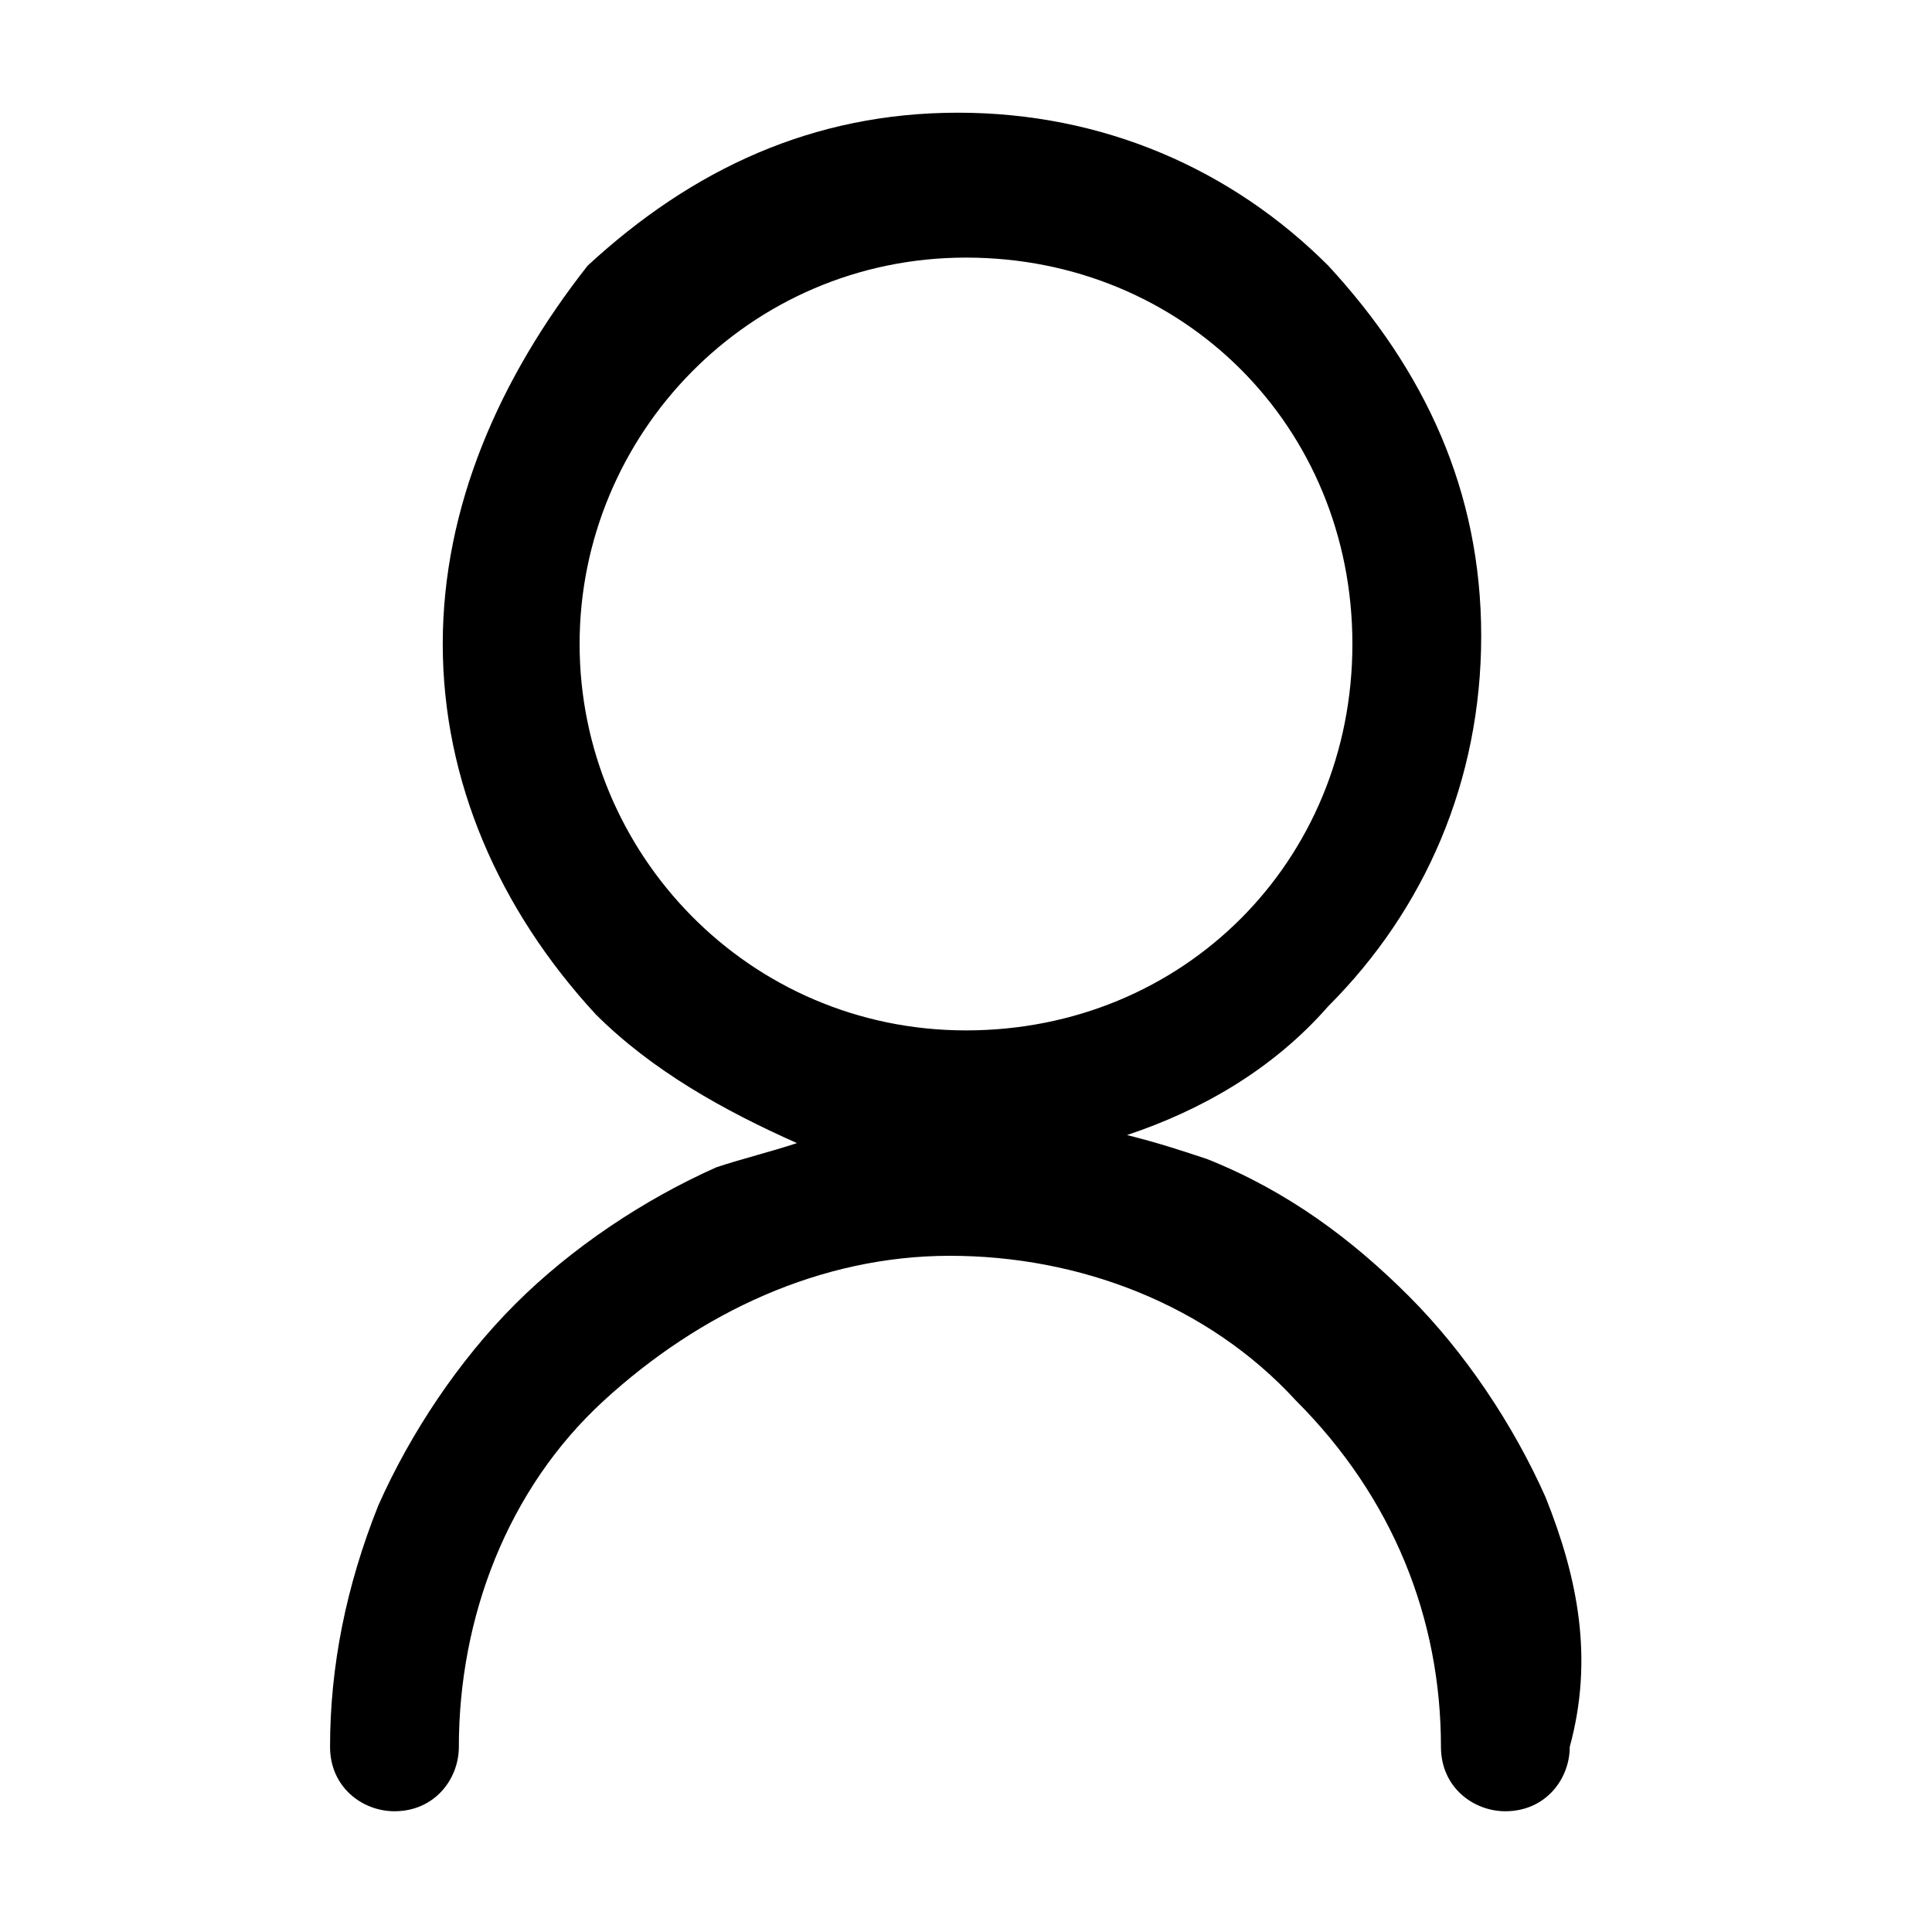
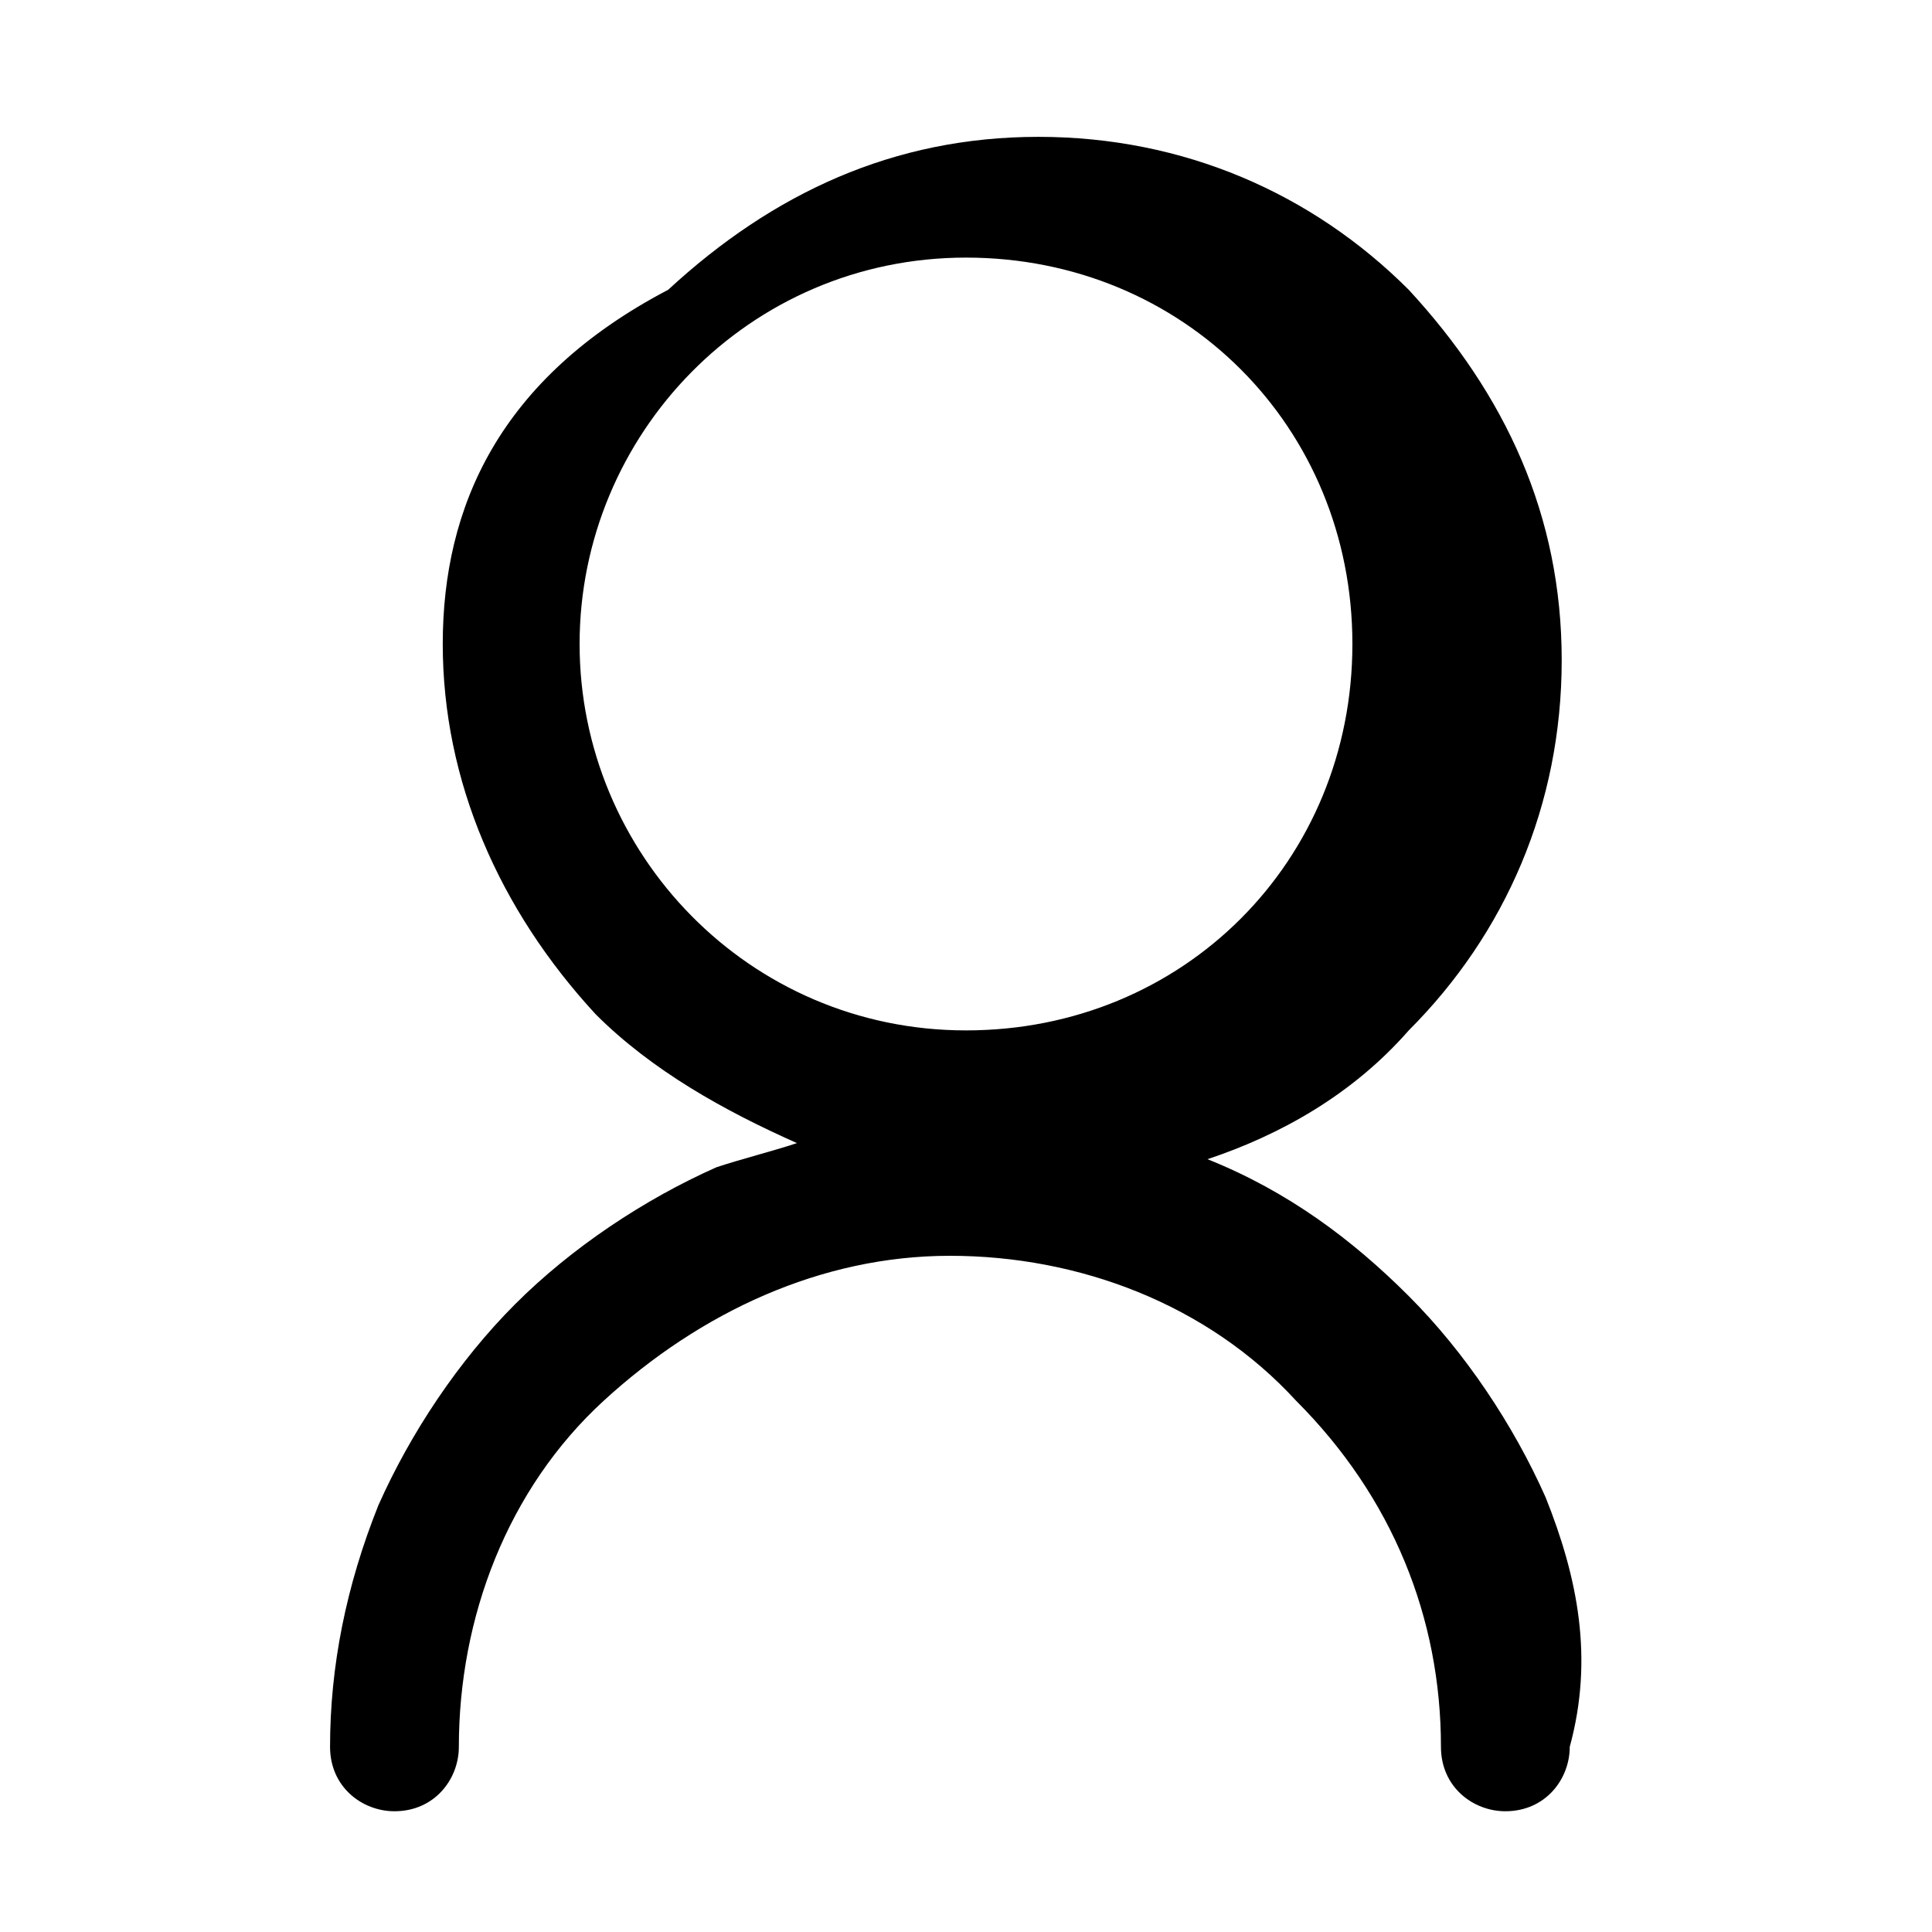
<svg xmlns="http://www.w3.org/2000/svg" version="1.1" id="Layer_1" x="0px" y="0px" viewBox="0 0 24 24" xml:space="preserve">
  <g id="Icon">
    <g transform="translate(-417, -1138)">
      <g transform="translate(101, 1053)">
        <g id="user" transform="translate(312, 84)">
-           <path class="st0" d="M23.2,19.6c-0.4-0.9-1-1.8-1.7-2.5S20,15.8,19,15.4c-0.3-0.1-0.6-0.2-1-0.3      c0.9-0.3,1.8-0.8,2.5-1.6c1.2-1.2,1.9-2.8,1.9-4.6s-0.7-3.3-1.9-4.6c-1.2-1.2-2.8-1.9-4.6-1.9s-3.3,0.7-4.6,1.9      C10.2,5.7,9.5,7.3,9.5,9s0.7,3.3,1.9,4.6c0.7,0.7,1.6,1.2,2.5,1.6c-0.3,0.1-0.7,0.2-1,0.3c-0.9,0.4-1.8,1-2.5,1.7      c-0.7,0.7-1.3,1.6-1.7,2.5c-0.4,1-0.6,2-0.6,3c0,0.5,0.4,0.8,0.8,0.8c0.5,0,0.8-0.4,0.8-0.8c0-1.6,0.6-3.2,1.8-4.3      s2.7-1.8,4.3-1.8s3.2,0.6,4.3,1.8c1.2,1.2,1.8,2.7,1.8,4.3c0,0.5,0.4,0.8,0.8,0.8c0.5,0,0.8-0.4,0.8-0.8      C23.8,21.6,23.6,20.6,23.2,19.6z M11.2,9c0-2.6,2.1-4.8,4.8-4.8s4.8,2.1,4.8,4.8s-2.1,4.8-4.8,4.8S11.2,11.6,11.2,9z" />
+           <path class="st0" d="M23.2,19.6c-0.4-0.9-1-1.8-1.7-2.5S20,15.8,19,15.4c0.9-0.3,1.8-0.8,2.5-1.6c1.2-1.2,1.9-2.8,1.9-4.6s-0.7-3.3-1.9-4.6c-1.2-1.2-2.8-1.9-4.6-1.9s-3.3,0.7-4.6,1.9      C10.2,5.7,9.5,7.3,9.5,9s0.7,3.3,1.9,4.6c0.7,0.7,1.6,1.2,2.5,1.6c-0.3,0.1-0.7,0.2-1,0.3c-0.9,0.4-1.8,1-2.5,1.7      c-0.7,0.7-1.3,1.6-1.7,2.5c-0.4,1-0.6,2-0.6,3c0,0.5,0.4,0.8,0.8,0.8c0.5,0,0.8-0.4,0.8-0.8c0-1.6,0.6-3.2,1.8-4.3      s2.7-1.8,4.3-1.8s3.2,0.6,4.3,1.8c1.2,1.2,1.8,2.7,1.8,4.3c0,0.5,0.4,0.8,0.8,0.8c0.5,0,0.8-0.4,0.8-0.8      C23.8,21.6,23.6,20.6,23.2,19.6z M11.2,9c0-2.6,2.1-4.8,4.8-4.8s4.8,2.1,4.8,4.8s-2.1,4.8-4.8,4.8S11.2,11.6,11.2,9z" />
        </g>
      </g>
    </g>
  </g>
</svg>